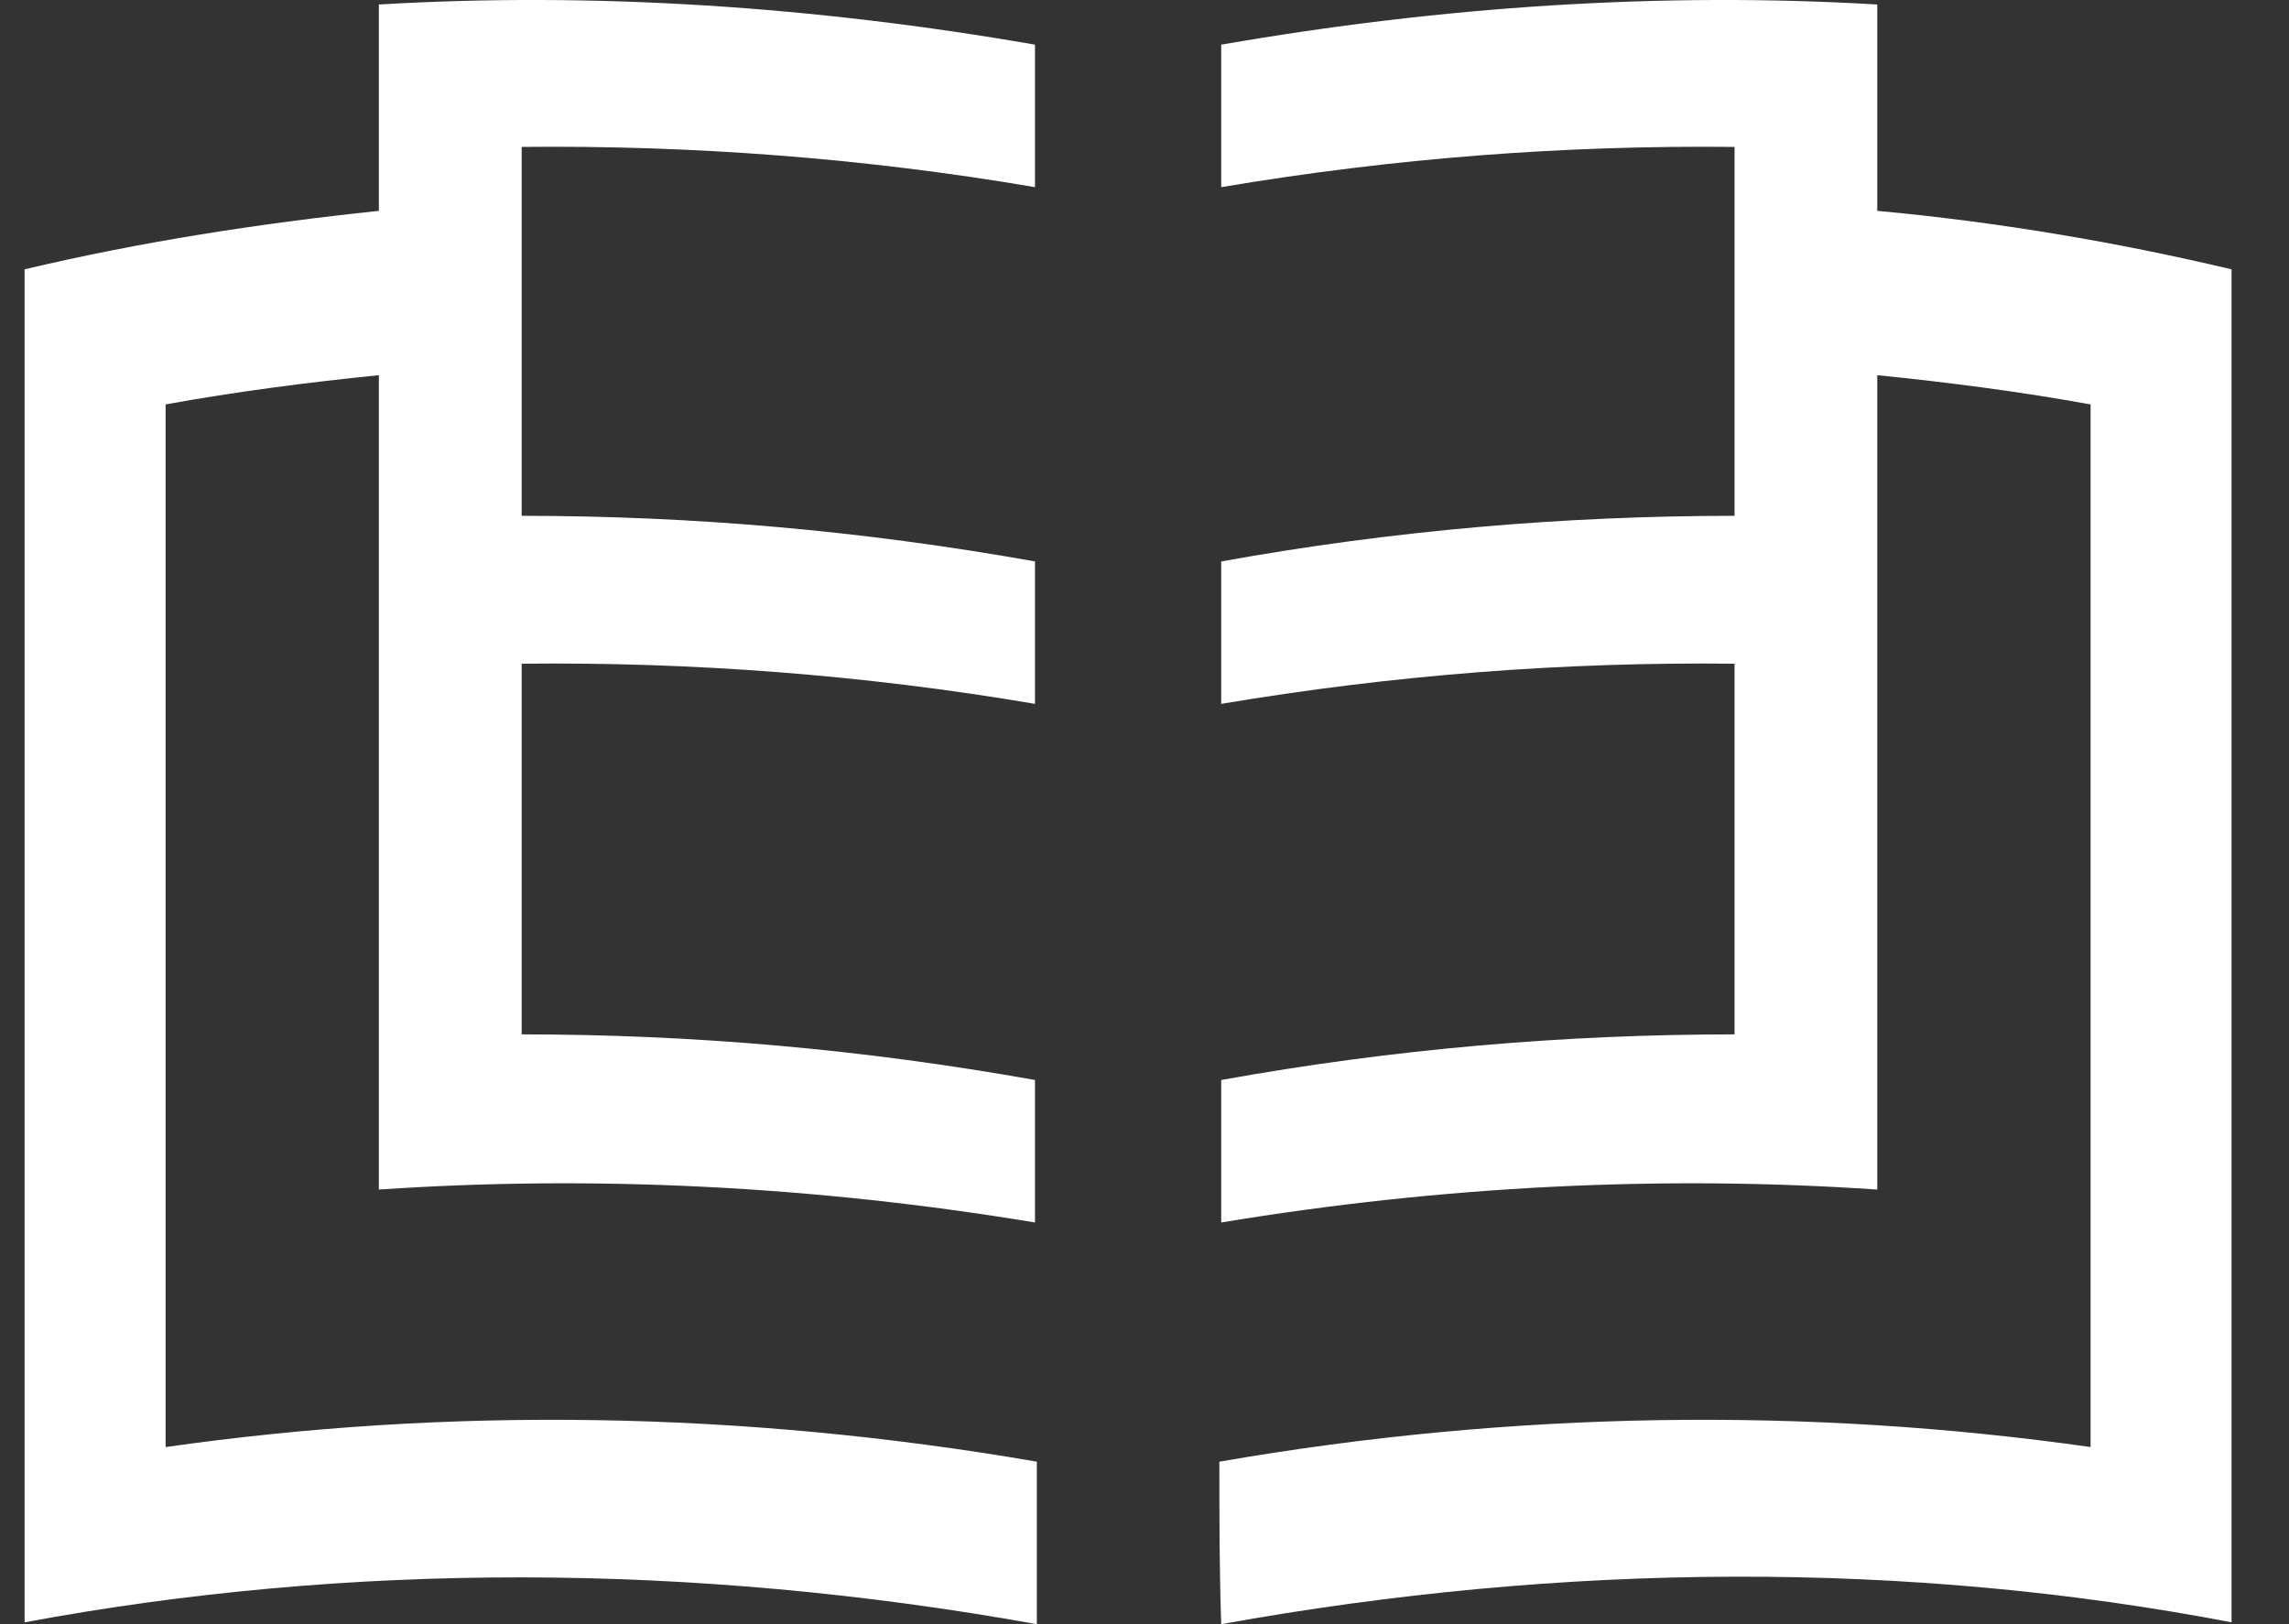
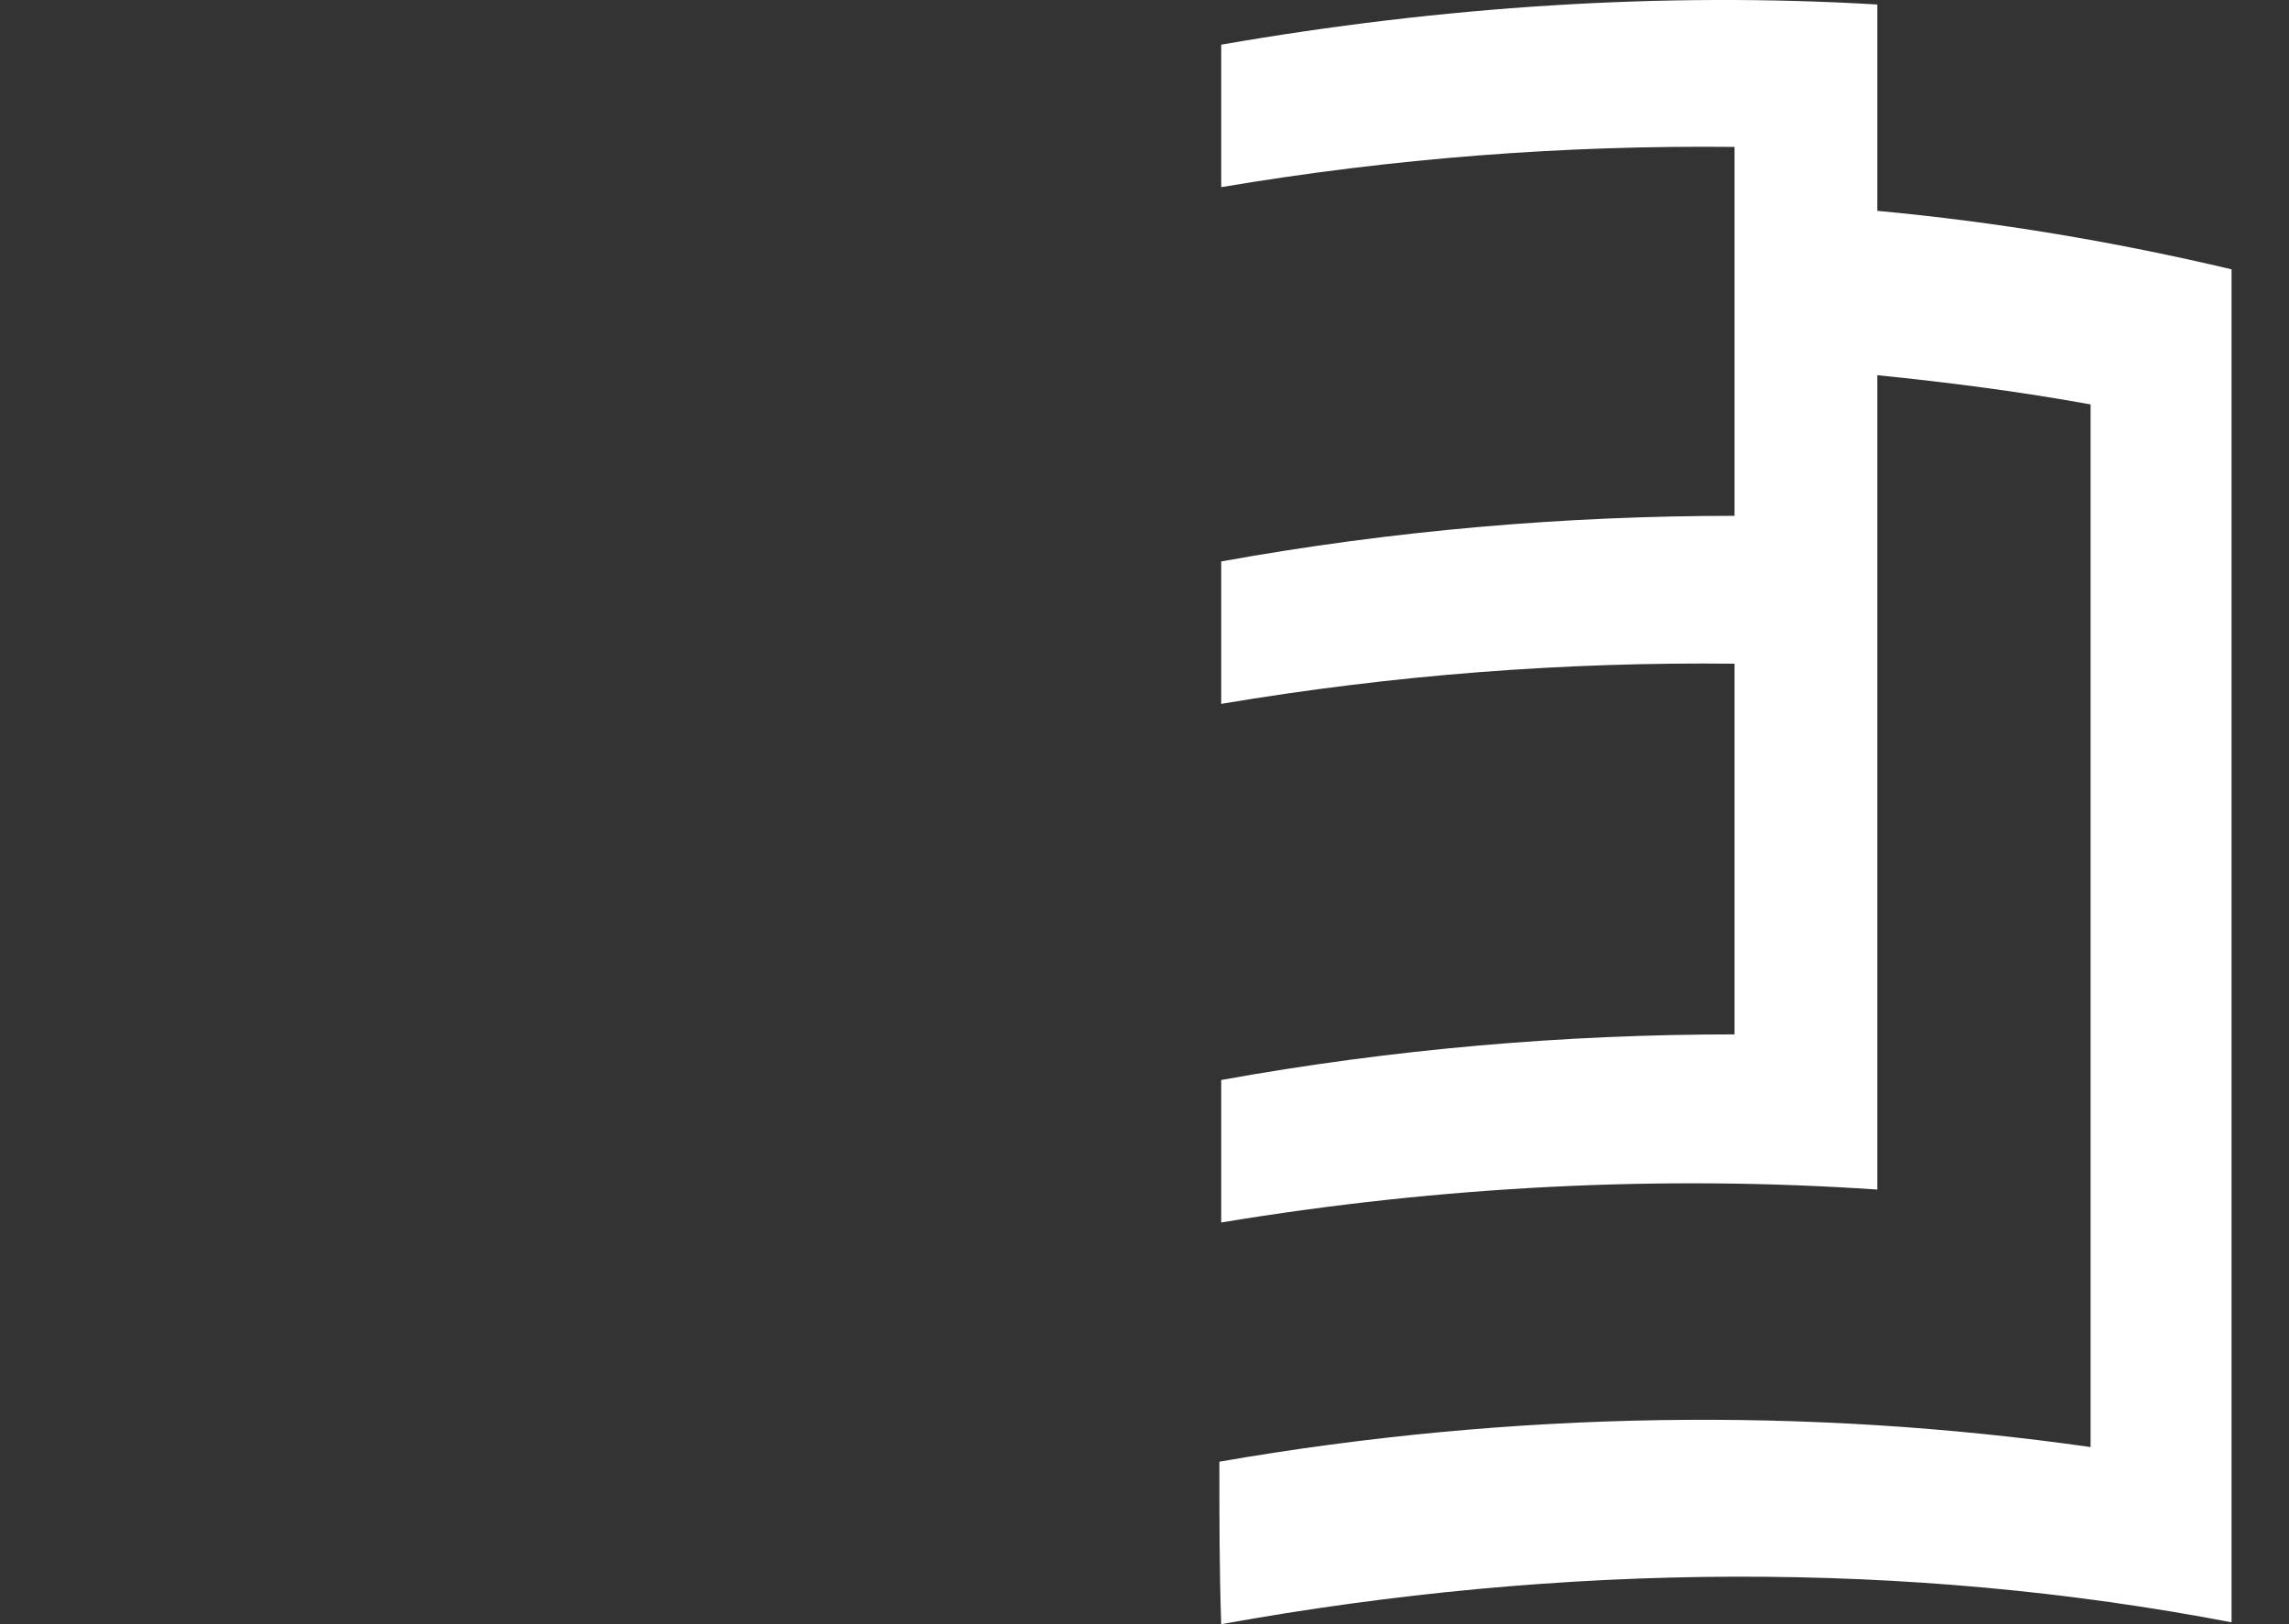
<svg xmlns="http://www.w3.org/2000/svg" width="31" height="22" viewBox="0 0 31 22" fill="none">
  <rect x="0" y="0" width="31" height="22" fill="#333333" stroke="none" />
  <path d="M16.514 19.799C20.504 19.106 24.494 19.057 28.313 19.601C28.313 14.901 28.313 10.202 28.313 5.478C27.358 5.305 26.404 5.181 25.424 5.082C25.424 8.767 25.424 12.428 25.424 16.113C22.512 15.915 19.525 16.064 16.539 16.559C16.539 15.915 16.539 15.272 16.539 14.629C18.864 14.209 21.19 14.011 23.491 14.011C23.491 12.329 23.491 10.672 23.491 8.99C21.19 8.965 18.889 9.139 16.539 9.534C16.539 8.891 16.539 8.248 16.539 7.605C18.864 7.185 21.19 6.987 23.491 6.987C23.491 5.33 23.491 3.648 23.491 1.99C21.19 1.966 18.889 2.139 16.539 2.535C16.539 1.892 16.539 1.248 16.539 0.605C19.525 0.086 22.512 -0.112 25.424 0.061C25.424 1.001 25.424 1.916 25.424 2.856C27.04 3.005 28.656 3.277 30.222 3.648C30.222 9.757 30.222 15.866 30.222 21.975C25.841 21.134 21.19 21.159 16.539 22C16.514 21.283 16.514 20.541 16.514 19.799Z" fill="white" />
-   <path d="M0.333 21.975C0.333 15.866 0.333 9.757 0.333 3.648C1.9 3.277 3.491 3.029 5.131 2.856C5.131 1.916 5.131 1.001 5.131 0.061C8.044 -0.112 11.031 0.086 14.017 0.605C14.017 1.248 14.017 1.892 14.017 2.535C11.692 2.139 9.366 1.966 7.065 1.99C7.065 3.648 7.065 5.33 7.065 6.987C9.366 6.987 11.667 7.185 14.017 7.605C14.017 8.248 14.017 8.891 14.017 9.534C11.692 9.139 9.366 8.965 7.065 8.99C7.065 10.672 7.065 12.329 7.065 14.011C9.366 14.011 11.667 14.209 14.017 14.629C14.017 15.272 14.017 15.915 14.017 16.559C11.031 16.064 8.044 15.915 5.131 16.113C5.131 12.428 5.131 8.767 5.131 5.082C4.152 5.181 3.197 5.305 2.243 5.478C2.243 10.177 2.243 14.877 2.243 19.601C6.061 19.057 10.027 19.106 14.042 19.799C14.042 20.541 14.042 21.283 14.042 22C9.366 21.159 4.715 21.159 0.333 21.975Z" fill="white" />
</svg>